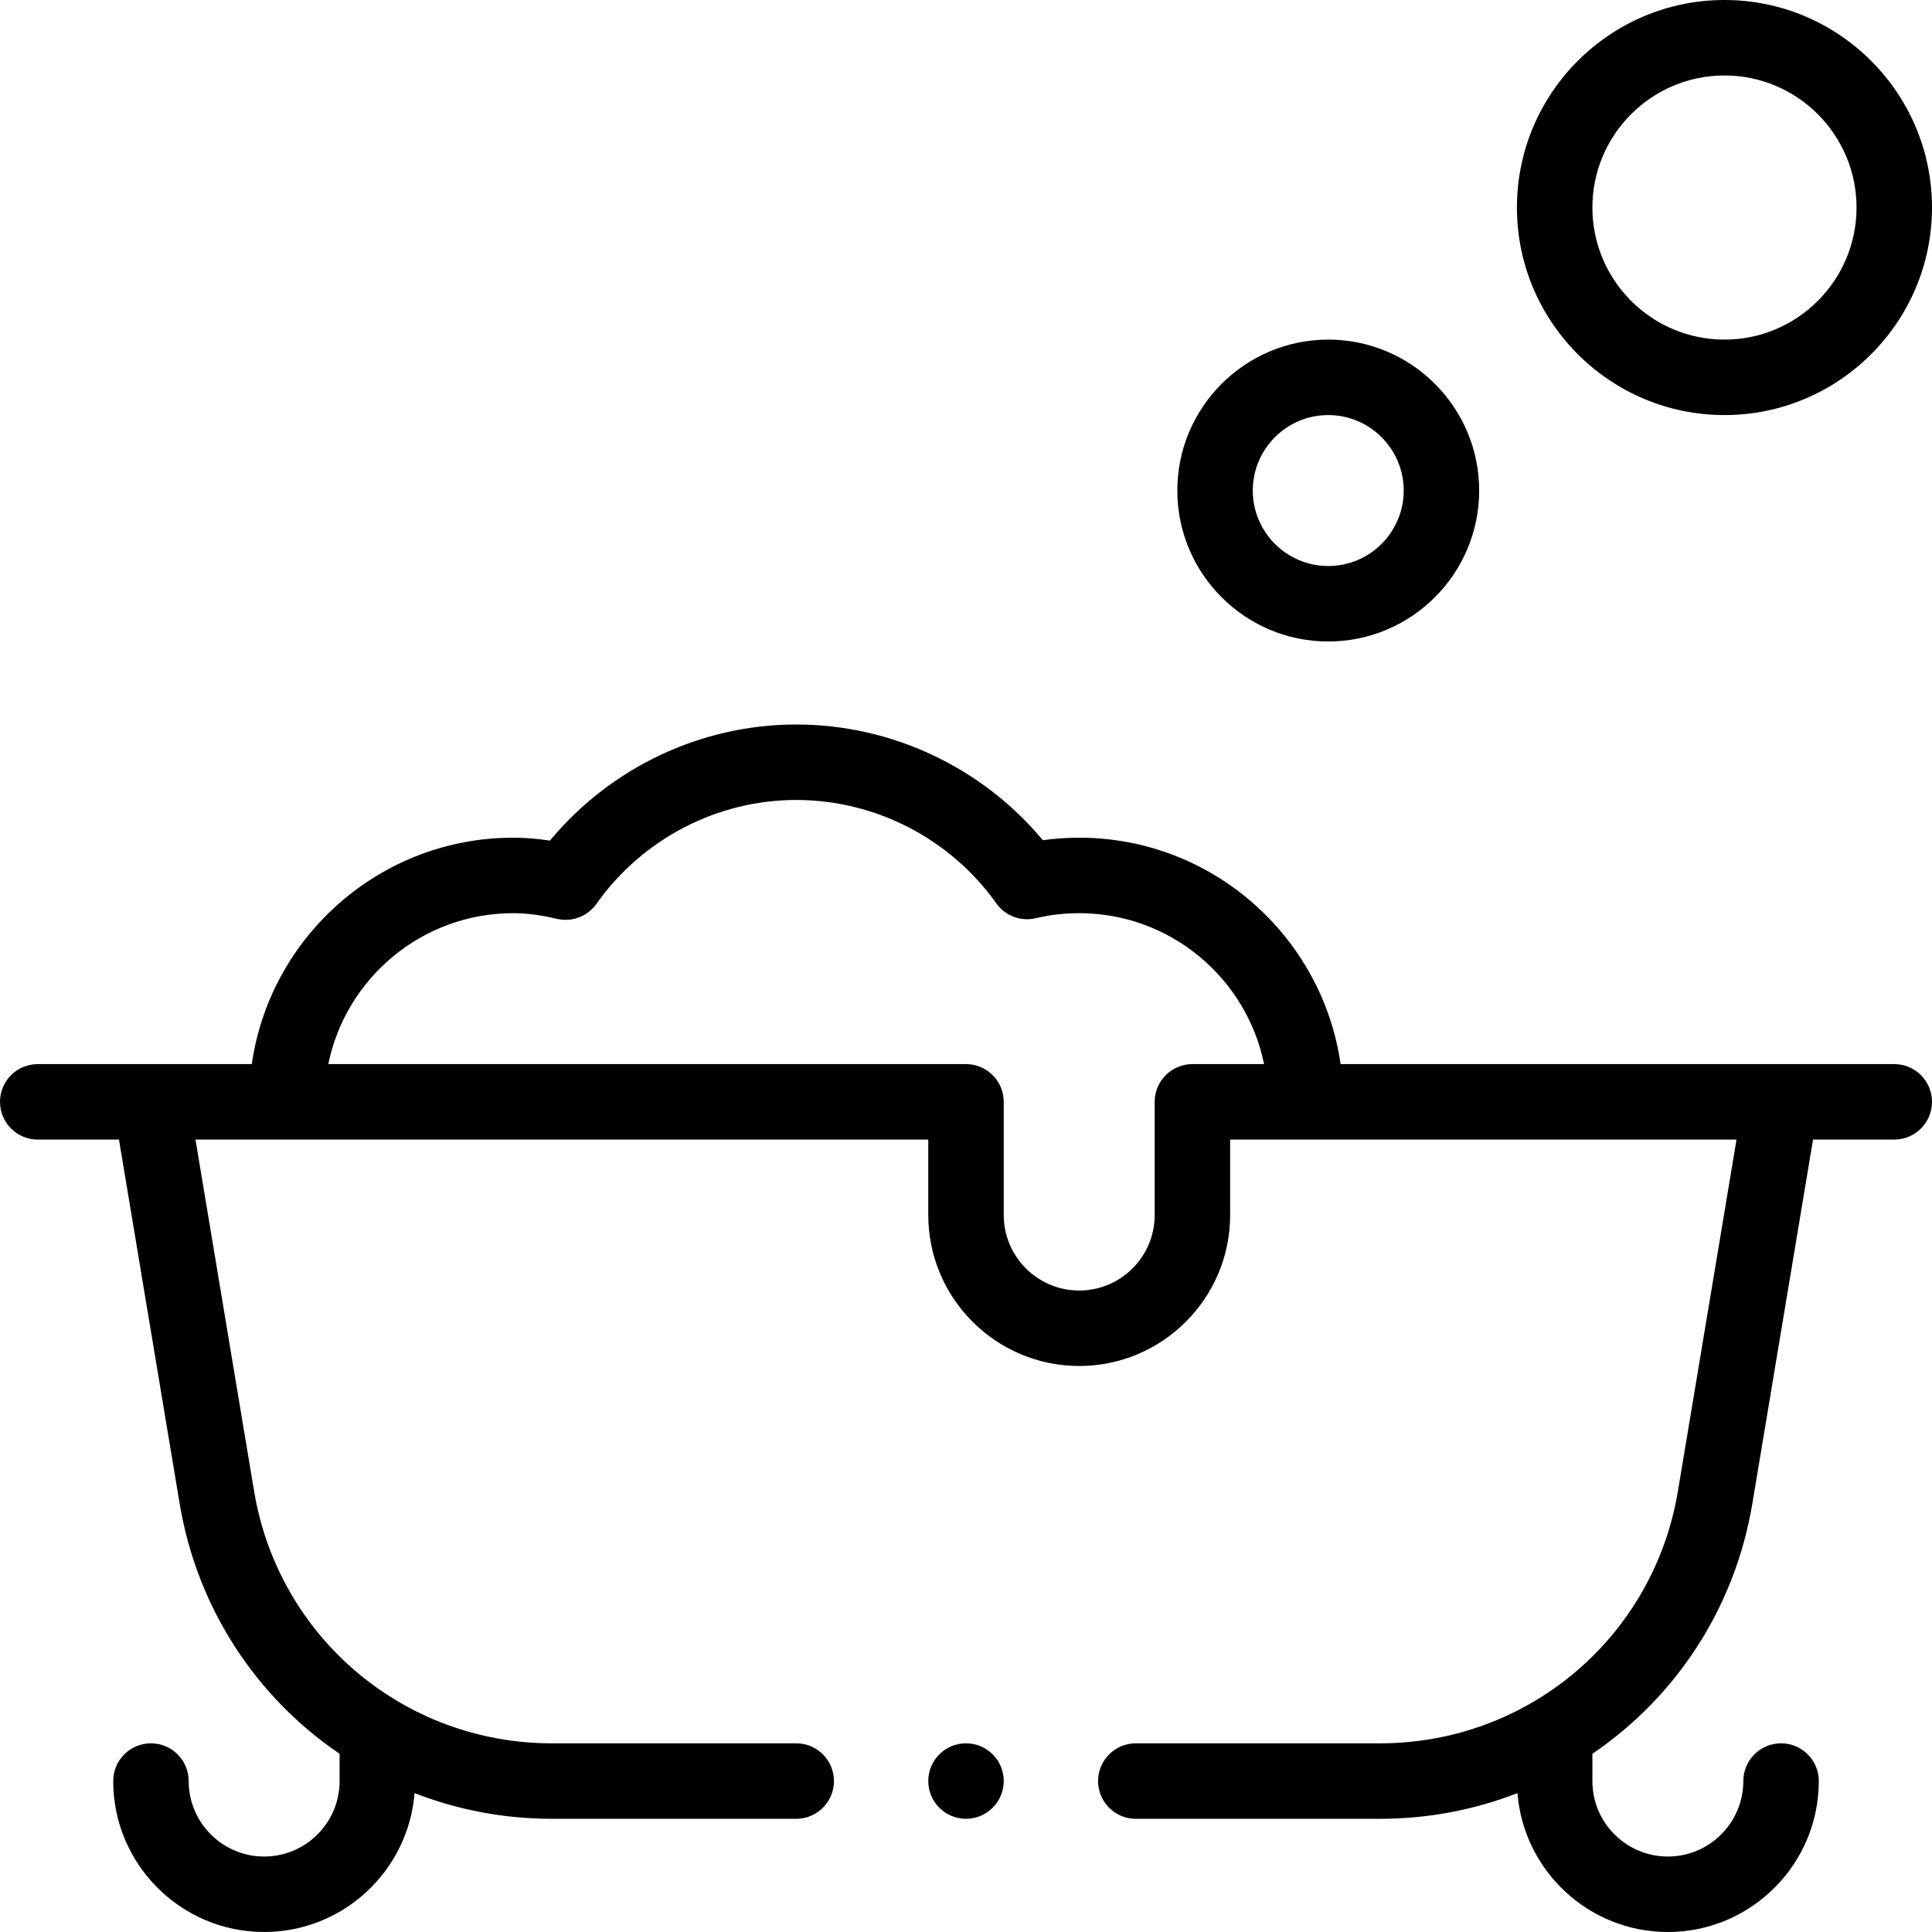
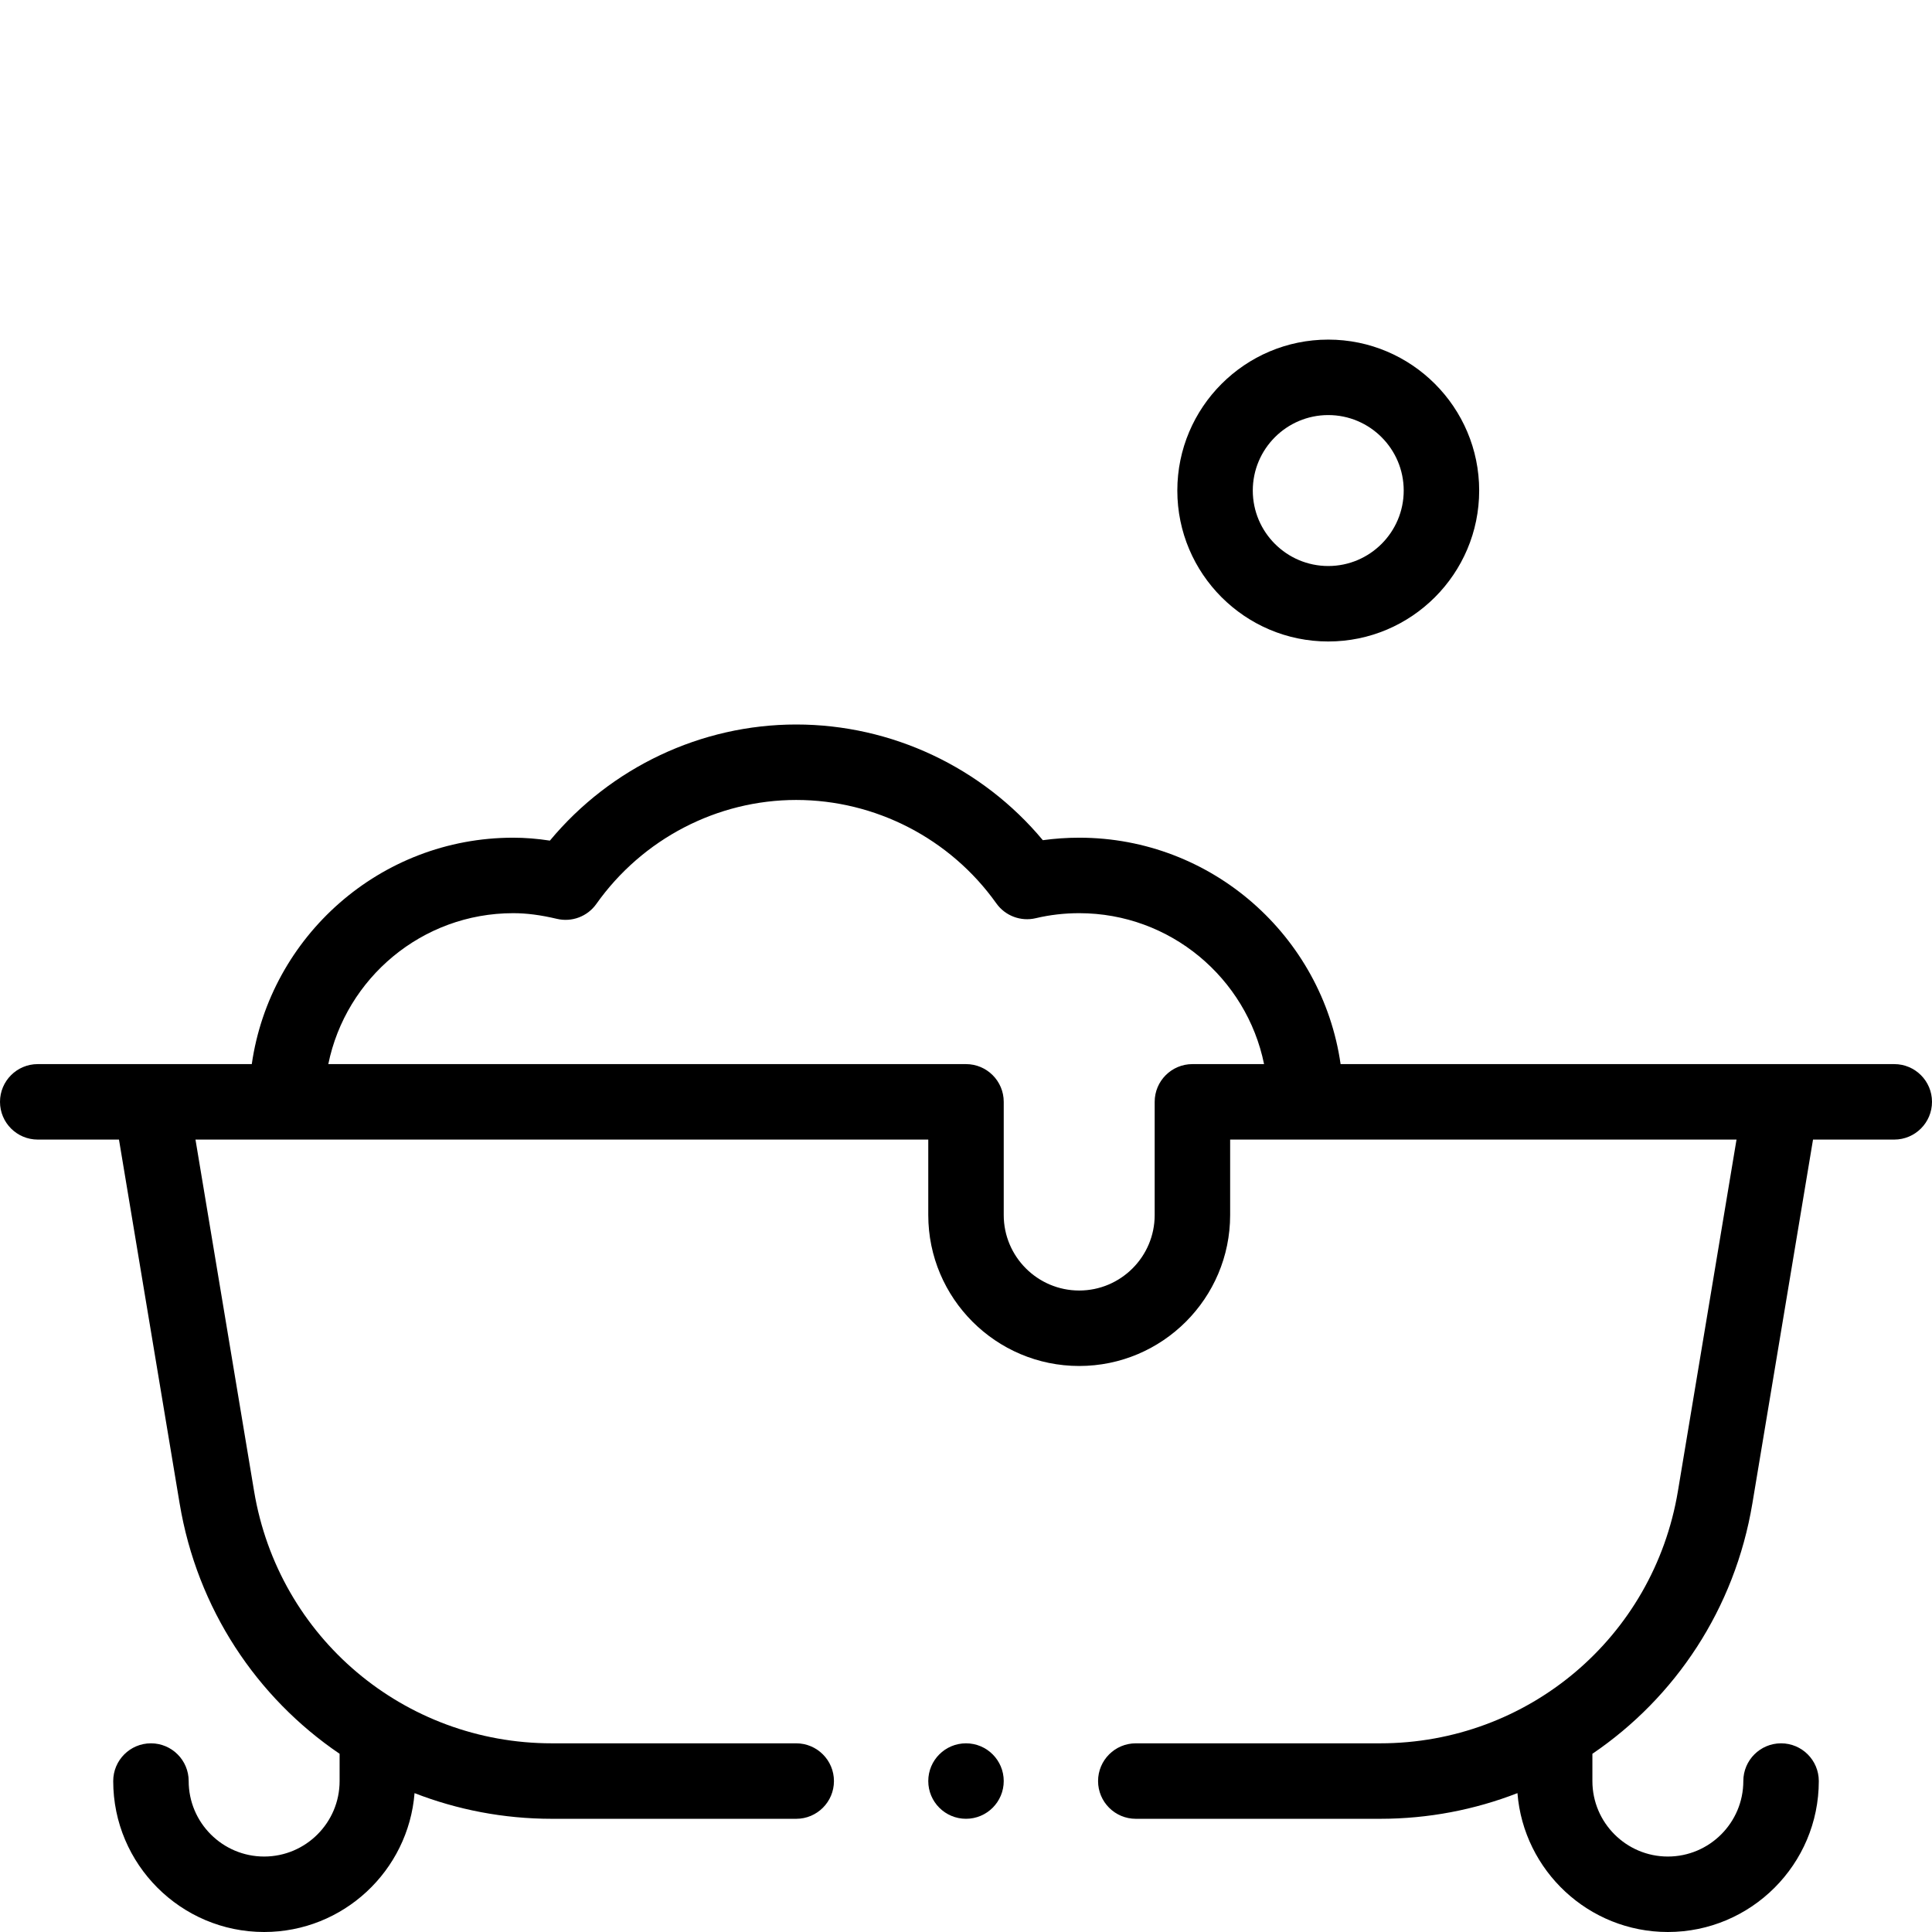
<svg xmlns="http://www.w3.org/2000/svg" width="100" height="100" viewBox="0 0 100 100" fill="none">
  <path d="M98.047 55.078H69.389C68.439 48.462 62.735 43.359 55.859 43.359C55.227 43.359 54.598 43.403 53.977 43.488C50.835 39.717 46.151 37.5 41.211 37.5C36.283 37.5 31.607 39.725 28.462 43.51C27.805 43.409 27.176 43.359 26.562 43.359C19.687 43.359 13.983 48.462 13.032 55.078H1.953C0.875 55.078 0 55.953 0 57.031C0 58.11 0.875 58.984 1.953 58.984H6.158L9.298 77.821C10.207 83.277 13.292 87.867 17.578 90.776V92.188C17.578 94.341 15.826 96.094 13.672 96.094C11.518 96.094 9.766 94.341 9.766 92.188C9.766 91.109 8.891 90.234 7.813 90.234C6.734 90.234 5.86 91.109 5.86 92.188C5.86 96.495 9.364 100 13.672 100C17.769 100 21.137 96.829 21.457 92.812C23.666 93.67 26.063 94.141 28.563 94.141H41.212C42.29 94.141 43.165 93.266 43.165 92.188C43.165 91.109 42.29 90.234 41.212 90.234H28.562C20.93 90.234 14.415 84.767 13.151 77.179L10.118 58.984H48.047V62.891C48.047 67.198 51.552 70.703 55.859 70.703C60.167 70.703 63.672 67.198 63.672 62.891V58.984H89.882L86.849 77.179C85.584 84.768 79.069 90.234 71.438 90.234H58.789C57.711 90.234 56.836 91.109 56.836 92.188C56.836 93.266 57.711 94.141 58.789 94.141H71.438C73.937 94.141 76.334 93.67 78.543 92.812C78.863 96.829 82.231 100 86.328 100C90.636 100 94.141 96.495 94.141 92.188C94.141 91.109 93.266 90.234 92.188 90.234C91.109 90.234 90.234 91.109 90.234 92.188C90.234 94.341 88.482 96.094 86.328 96.094C84.174 96.094 82.422 94.341 82.422 92.188V90.776C86.708 87.867 89.793 83.277 90.702 77.821L93.842 58.984H98.047C99.125 58.984 100 58.11 100 57.031C100 55.953 99.125 55.078 98.047 55.078ZM61.719 55.078C60.64 55.078 59.766 55.953 59.766 57.031V62.891C59.766 65.044 58.013 66.797 55.859 66.797C53.706 66.797 51.953 65.044 51.953 62.891V57.031C51.953 55.953 51.078 55.078 50 55.078H16.993C17.901 50.626 21.846 47.266 26.562 47.266C27.26 47.266 27.978 47.359 28.824 47.559C29.598 47.743 30.407 47.437 30.867 46.787C33.254 43.418 37.121 41.406 41.211 41.406C45.313 41.406 49.185 43.406 51.569 46.757C52.029 47.405 52.837 47.709 53.61 47.526C54.338 47.353 55.095 47.266 55.859 47.266C60.575 47.266 64.521 50.626 65.428 55.078H61.719V55.078Z" fill="black" />
  <path d="M60.938 25.391C60.938 29.698 64.442 33.203 68.75 33.203C73.058 33.203 76.562 29.698 76.562 25.391C76.562 21.083 73.058 17.578 68.75 17.578C64.442 17.578 60.938 21.083 60.938 25.391ZM72.656 25.391C72.656 27.544 70.904 29.297 68.75 29.297C66.596 29.297 64.844 27.544 64.844 25.391C64.844 23.237 66.596 21.484 68.75 21.484C70.904 21.484 72.656 23.237 72.656 25.391Z" fill="black" />
-   <path d="M89.258 0C83.335 0 78.516 4.819 78.516 10.742C78.516 16.665 83.335 21.484 89.258 21.484C95.181 21.484 100 16.665 100 10.742C100 4.819 95.181 0 89.258 0ZM89.258 17.578C85.489 17.578 82.422 14.511 82.422 10.742C82.422 6.973 85.489 3.906 89.258 3.906C93.027 3.906 96.094 6.973 96.094 10.742C96.094 14.511 93.027 17.578 89.258 17.578Z" fill="black" />
  <path d="M50 94.14C51.079 94.14 51.953 93.266 51.953 92.187C51.953 91.109 51.079 90.234 50 90.234C48.921 90.234 48.047 91.109 48.047 92.187C48.047 93.266 48.921 94.14 50 94.14Z" fill="black" />
</svg>